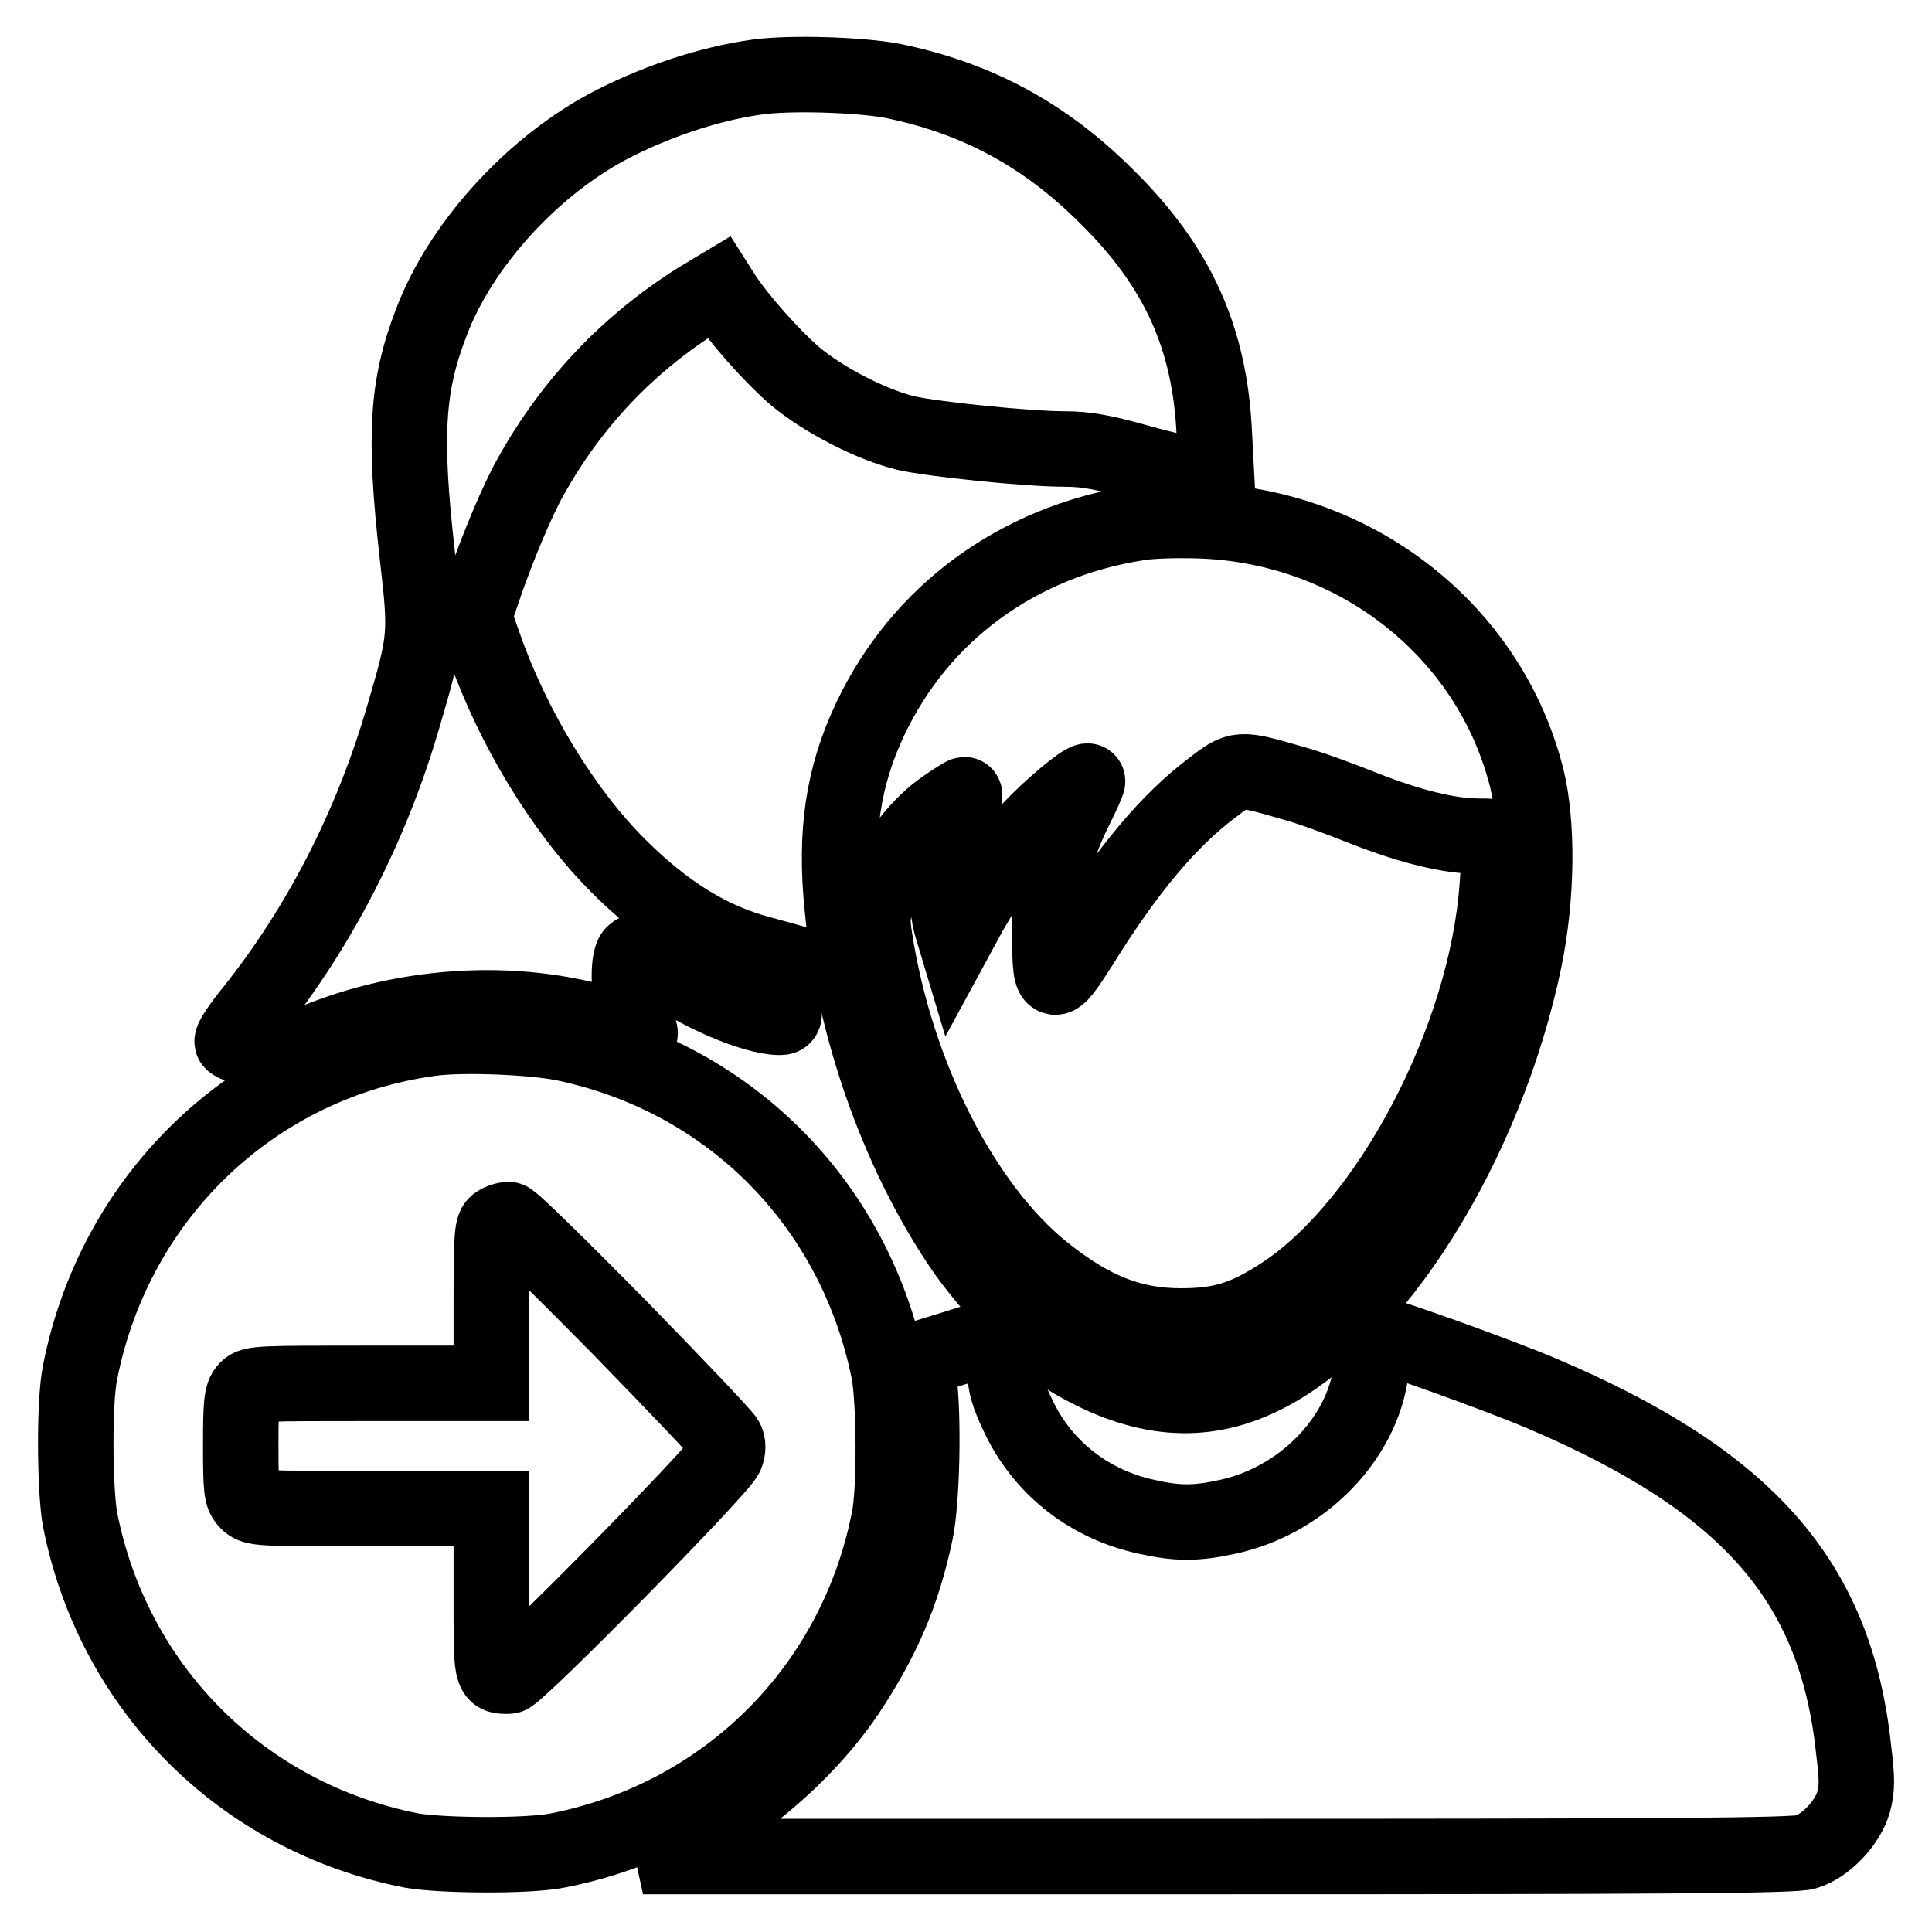
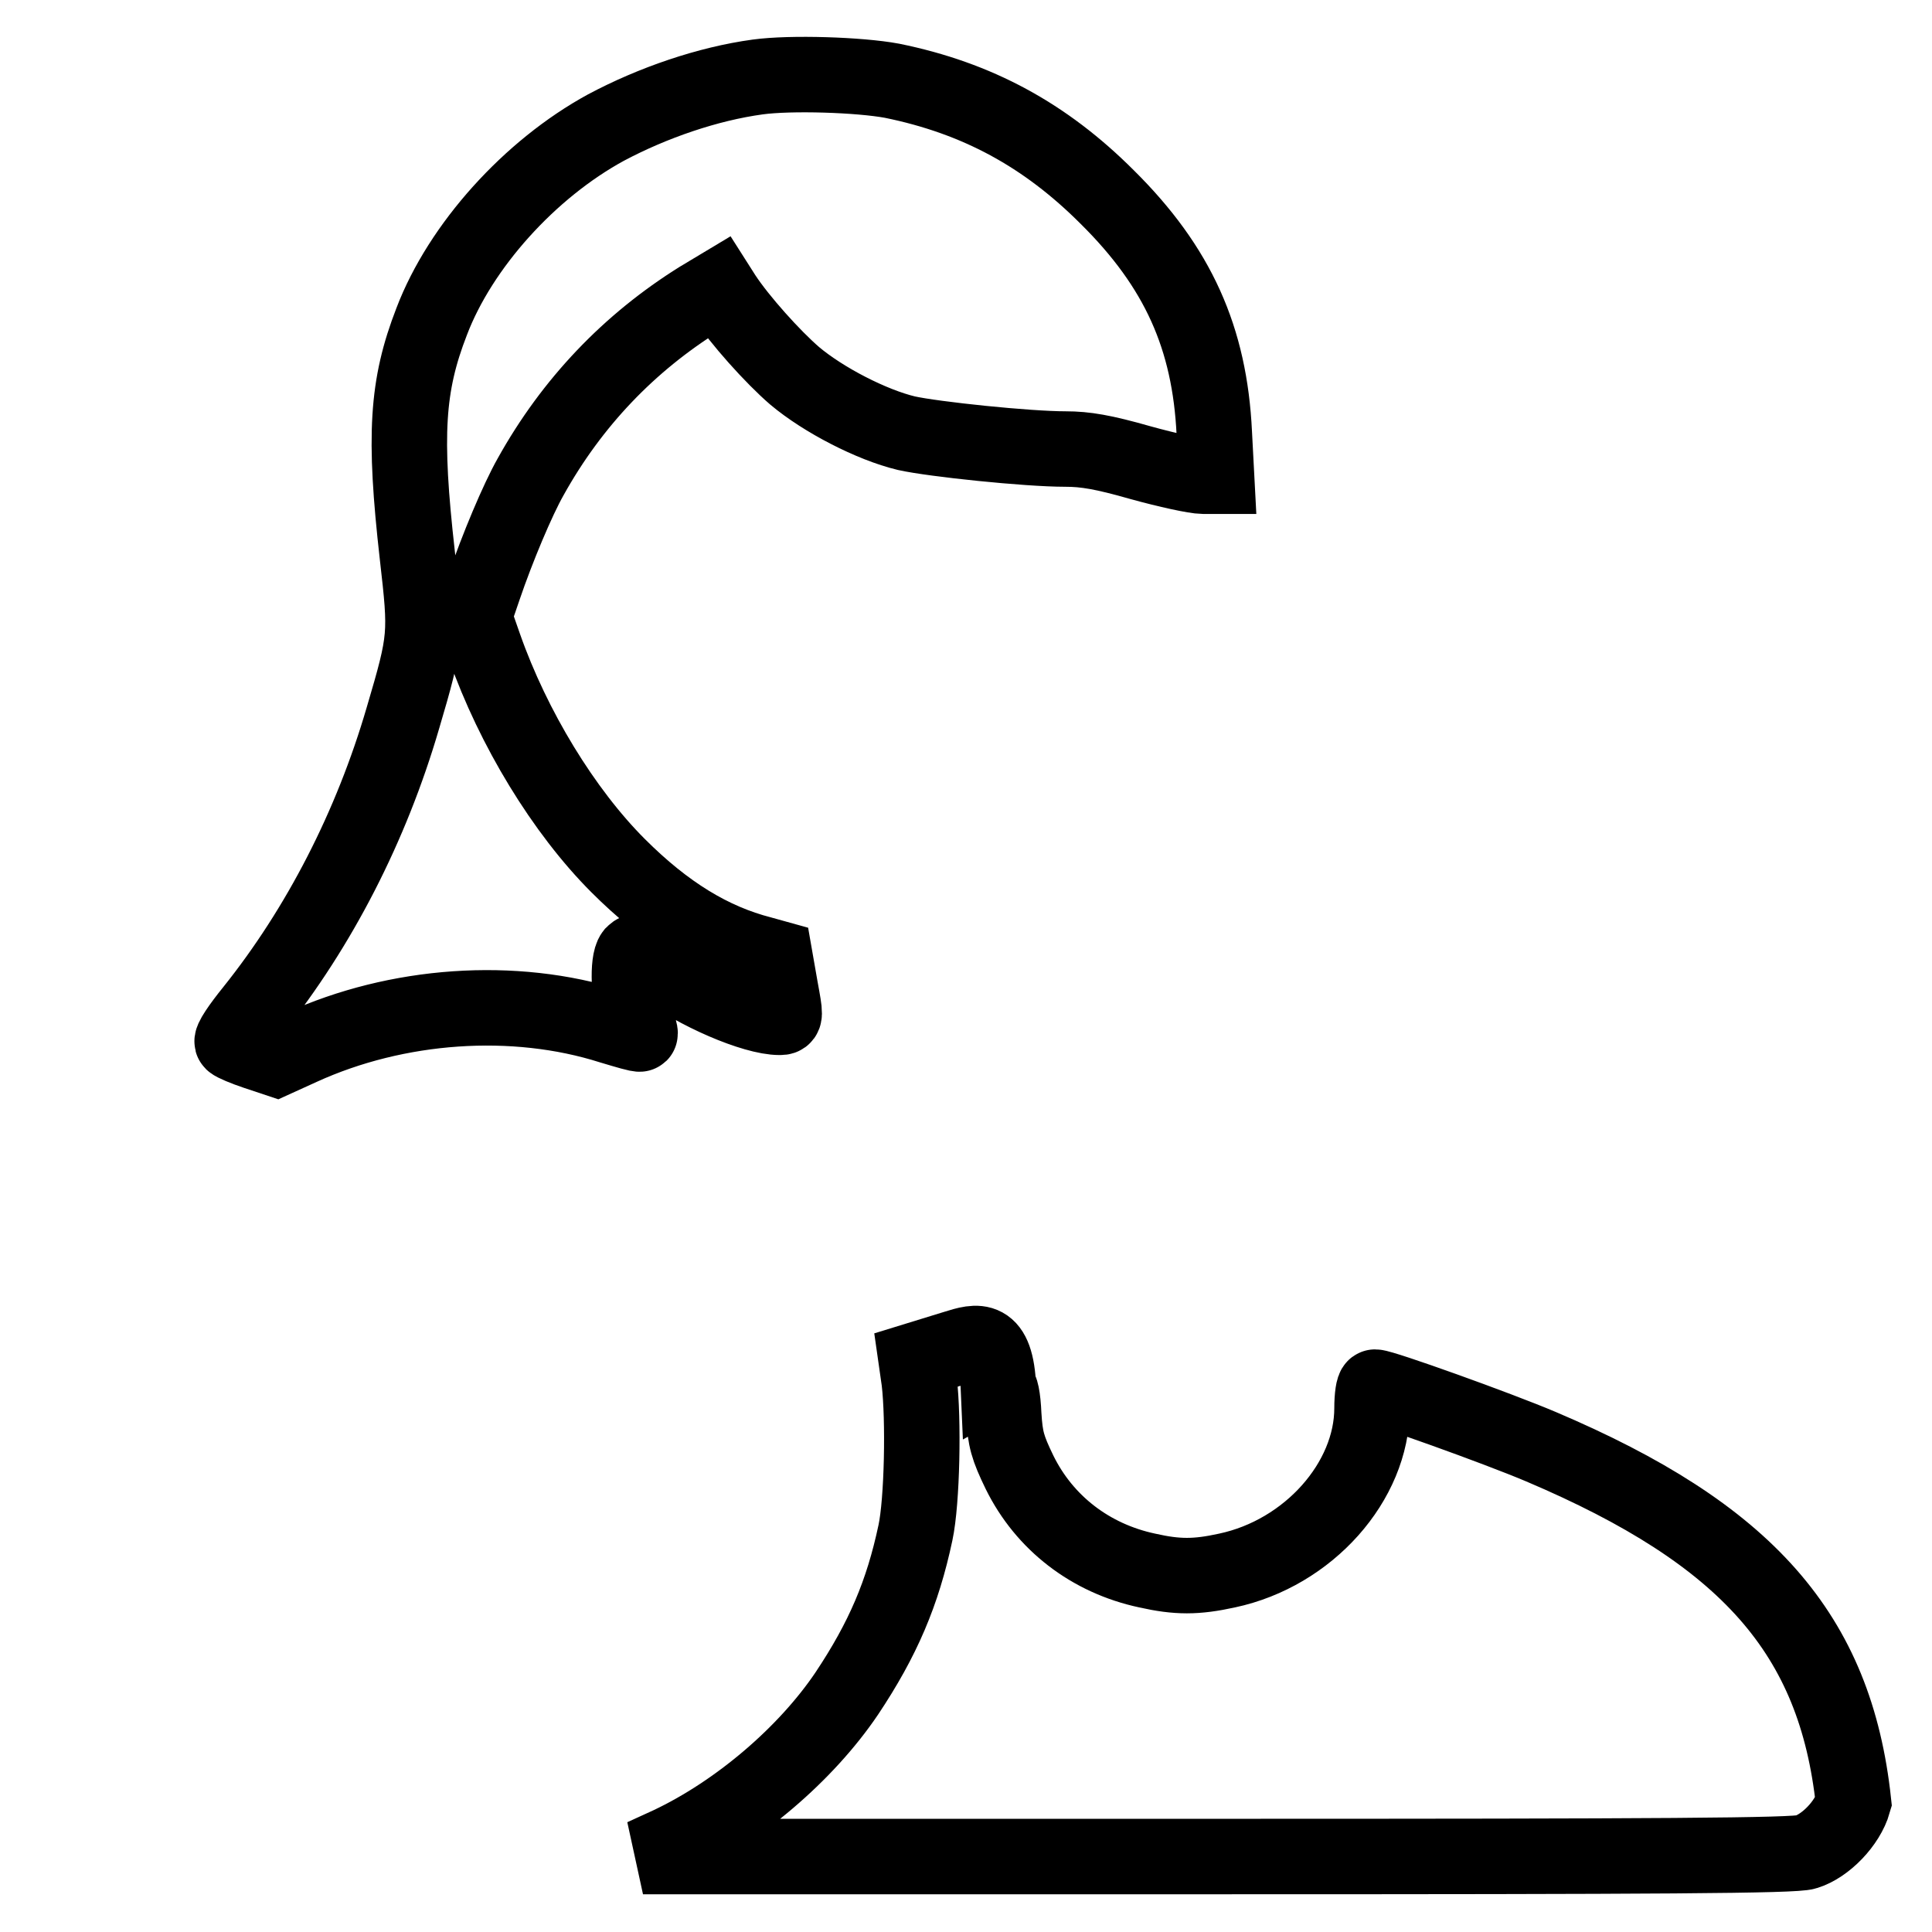
<svg xmlns="http://www.w3.org/2000/svg" version="1.1" x="0px" y="0px" viewBox="0 0 256 256" enable-background="new 0 0 256 256" xml:space="preserve">
  <g>
    <g>
      <g>
        <path stroke-width="10" fill-opacity="0" stroke="#000000" d="M100.4,10.2c-6.6,0.9-13.9,3.4-20.1,6.7c-10.1,5.5-19.3,15.7-23.1,25.7c-3.3,8.5-3.7,15.1-1.9,31c1.2,10.5,1.2,11-1.9,21.5c-4.2,14.4-11.1,27.8-19.9,38.8c-1.7,2.1-3,4-2.7,4.2c0.2,0.2,1.6,0.8,3.1,1.3l2.7,0.9l3.3-1.5c12.7-5.8,28.2-6.9,41.1-2.8c2,0.6,3.7,1.1,3.8,1c0.1-0.1-0.2-1.1-0.6-2.2c-0.9-2.5-1.1-7.4-0.3-8.4c0.6-0.6,1-0.5,3.7,1.6c4.6,3.5,12.3,6.8,15.7,6.8c0.8,0,0.8-0.1,0.1-3.9l-0.7-4l-1.8-0.5c-6.6-1.7-12.7-5.4-19-11.7c-7.2-7.2-13.9-18.2-17.7-29l-1.4-4l1.3-3.8c1.8-5.3,4.5-11.7,6.2-14.7c5.5-9.9,13.1-17.8,22.4-23.6l2.5-1.5l0.7,1.1c2.1,3.2,6.5,8.1,9.4,10.6c3.8,3.2,10.2,6.5,14.8,7.6c3.6,0.8,16,2.1,21.1,2.1c2.6,0,5,0.4,9.9,1.8c3.6,1,7.3,1.8,8.3,1.8h1.8l-0.3-5.7c-0.6-12.6-4.8-22-14.2-31.3c-8.2-8.2-17.2-13.1-28.5-15.4C113.9,9.9,104.8,9.6,100.4,10.2z" />
-         <path stroke-width="10" fill-opacity="0" stroke="#000000" d="M150.7,69.3c-15.9,2.5-28.8,12-35.4,26c-3.6,7.6-4.7,15.1-3.7,24.9c1.5,15.7,7.3,32.3,15.7,44.8c3.6,5.4,11,13.1,15,15.4c9,5.2,16.9,5.9,24.8,2.1c15-7.2,29.8-30.8,34.9-55.4c1.7-8.3,1.8-17.9,0.3-24C197.4,83.6,179.7,69.7,159,69C156,68.9,152.3,69,150.7,69.3z M171.1,103.7c2.3,0.6,6.6,2.2,9.6,3.4c6.1,2.4,11.3,3.7,15.2,3.7c3,0,3-0.1,2.5,6.5c-1.4,20.4-14.4,45.1-28.6,54.3c-4.8,3.1-7.9,4.1-13.3,4.1c-6.6,0-11.8-2.1-18.1-7.1c-10.8-8.6-19.7-26.1-22.5-44.3c-0.4-2.6-0.3-3.3,0.6-5.9c1.4-4,4.9-8.7,8.2-11.1c1.5-1.1,3-2,3.1-2s-0.2,1.3-0.8,2.9c-1.4,3.5-1.9,10.8-1,14.2l0.6,2l1.9-3.5c2.9-5,4.7-7.5,8-11c2.5-2.7,6.9-6.4,7.6-6.4c0.1,0-0.6,1.6-1.6,3.6c-2.7,5.5-3.4,8.6-3.4,15.6c0,8.5,0.2,8.6,4.1,2.5c6.2-10,11.7-16.5,17.4-20.8C164.1,101.7,164.2,101.7,171.1,103.7z" />
-         <path stroke-width="10" fill-opacity="0" stroke="#000000" d="M57,137.6c-23.3,3.2-41.8,20.8-46.4,44.3c-0.8,3.9-0.7,15.5,0,19.4c4.4,22.4,21.5,39.5,43.9,43.9c3.9,0.7,15.5,0.8,19.4,0c22.4-4.4,39.5-21.5,43.9-43.9c0.8-3.9,0.7-15.5,0-19.4C113.4,159.8,97,143,75,138.3C70.9,137.4,61.2,137,57,137.6z M81.9,175.7c7.6,7.8,14,14.5,14.3,15.1c0.3,0.5,0.3,1.3,0,2c-0.6,1.7-27.8,29.3-28.8,29.3c-2.4,0-2.3,0.2-2.3-11.4v-10.8H49.4c-15.1,0-15.7,0-16.6-0.9c-0.8-0.8-0.9-1.5-0.9-7.5c0-5.4,0.1-6.7,0.8-7.4c0.7-0.8,1.8-0.8,16.6-0.8h15.8v-10.4c0-9.4,0.1-10.4,0.8-10.8c0.4-0.3,1.1-0.5,1.5-0.5C67.8,161.6,74.3,168,81.9,175.7z" />
-         <path stroke-width="10" fill-opacity="0" stroke="#000000" d="M126.6,178.6l-5.2,1.6l0.4,2.8c0.6,5.1,0.4,15.9-0.5,20.1c-1.7,8-4.3,14.1-9.1,21.3c-5.4,8-14.4,15.7-23.5,20l-3.5,1.6l76.1,0c58.9,0,76.5-0.1,78-0.6c2.6-0.8,5.5-3.8,6.3-6.6c0.5-1.8,0.5-3.1,0-7.1c-2.4-22.3-14.1-35.5-41.4-47.1c-5.9-2.5-21-7.9-22-7.9c-0.2,0-0.4,1.2-0.4,2.8c0,9.7-8.4,19.2-19.2,21.5c-4.1,0.9-6.6,0.9-10.6,0c-7.5-1.6-13.6-6.3-16.9-13c-1.6-3.3-1.9-4.4-2.1-7.6c-0.1-2.4-0.4-3.7-0.7-3.6C132,176.9,129.5,177.7,126.6,178.6z" />
+         <path stroke-width="10" fill-opacity="0" stroke="#000000" d="M126.6,178.6l-5.2,1.6l0.4,2.8c0.6,5.1,0.4,15.9-0.5,20.1c-1.7,8-4.3,14.1-9.1,21.3c-5.4,8-14.4,15.7-23.5,20l-3.5,1.6l76.1,0c58.9,0,76.5-0.1,78-0.6c2.6-0.8,5.5-3.8,6.3-6.6c-2.4-22.3-14.1-35.5-41.4-47.1c-5.9-2.5-21-7.9-22-7.9c-0.2,0-0.4,1.2-0.4,2.8c0,9.7-8.4,19.2-19.2,21.5c-4.1,0.9-6.6,0.9-10.6,0c-7.5-1.6-13.6-6.3-16.9-13c-1.6-3.3-1.9-4.4-2.1-7.6c-0.1-2.4-0.4-3.7-0.7-3.6C132,176.9,129.5,177.7,126.6,178.6z" />
      </g>
    </g>
  </g>
</svg>